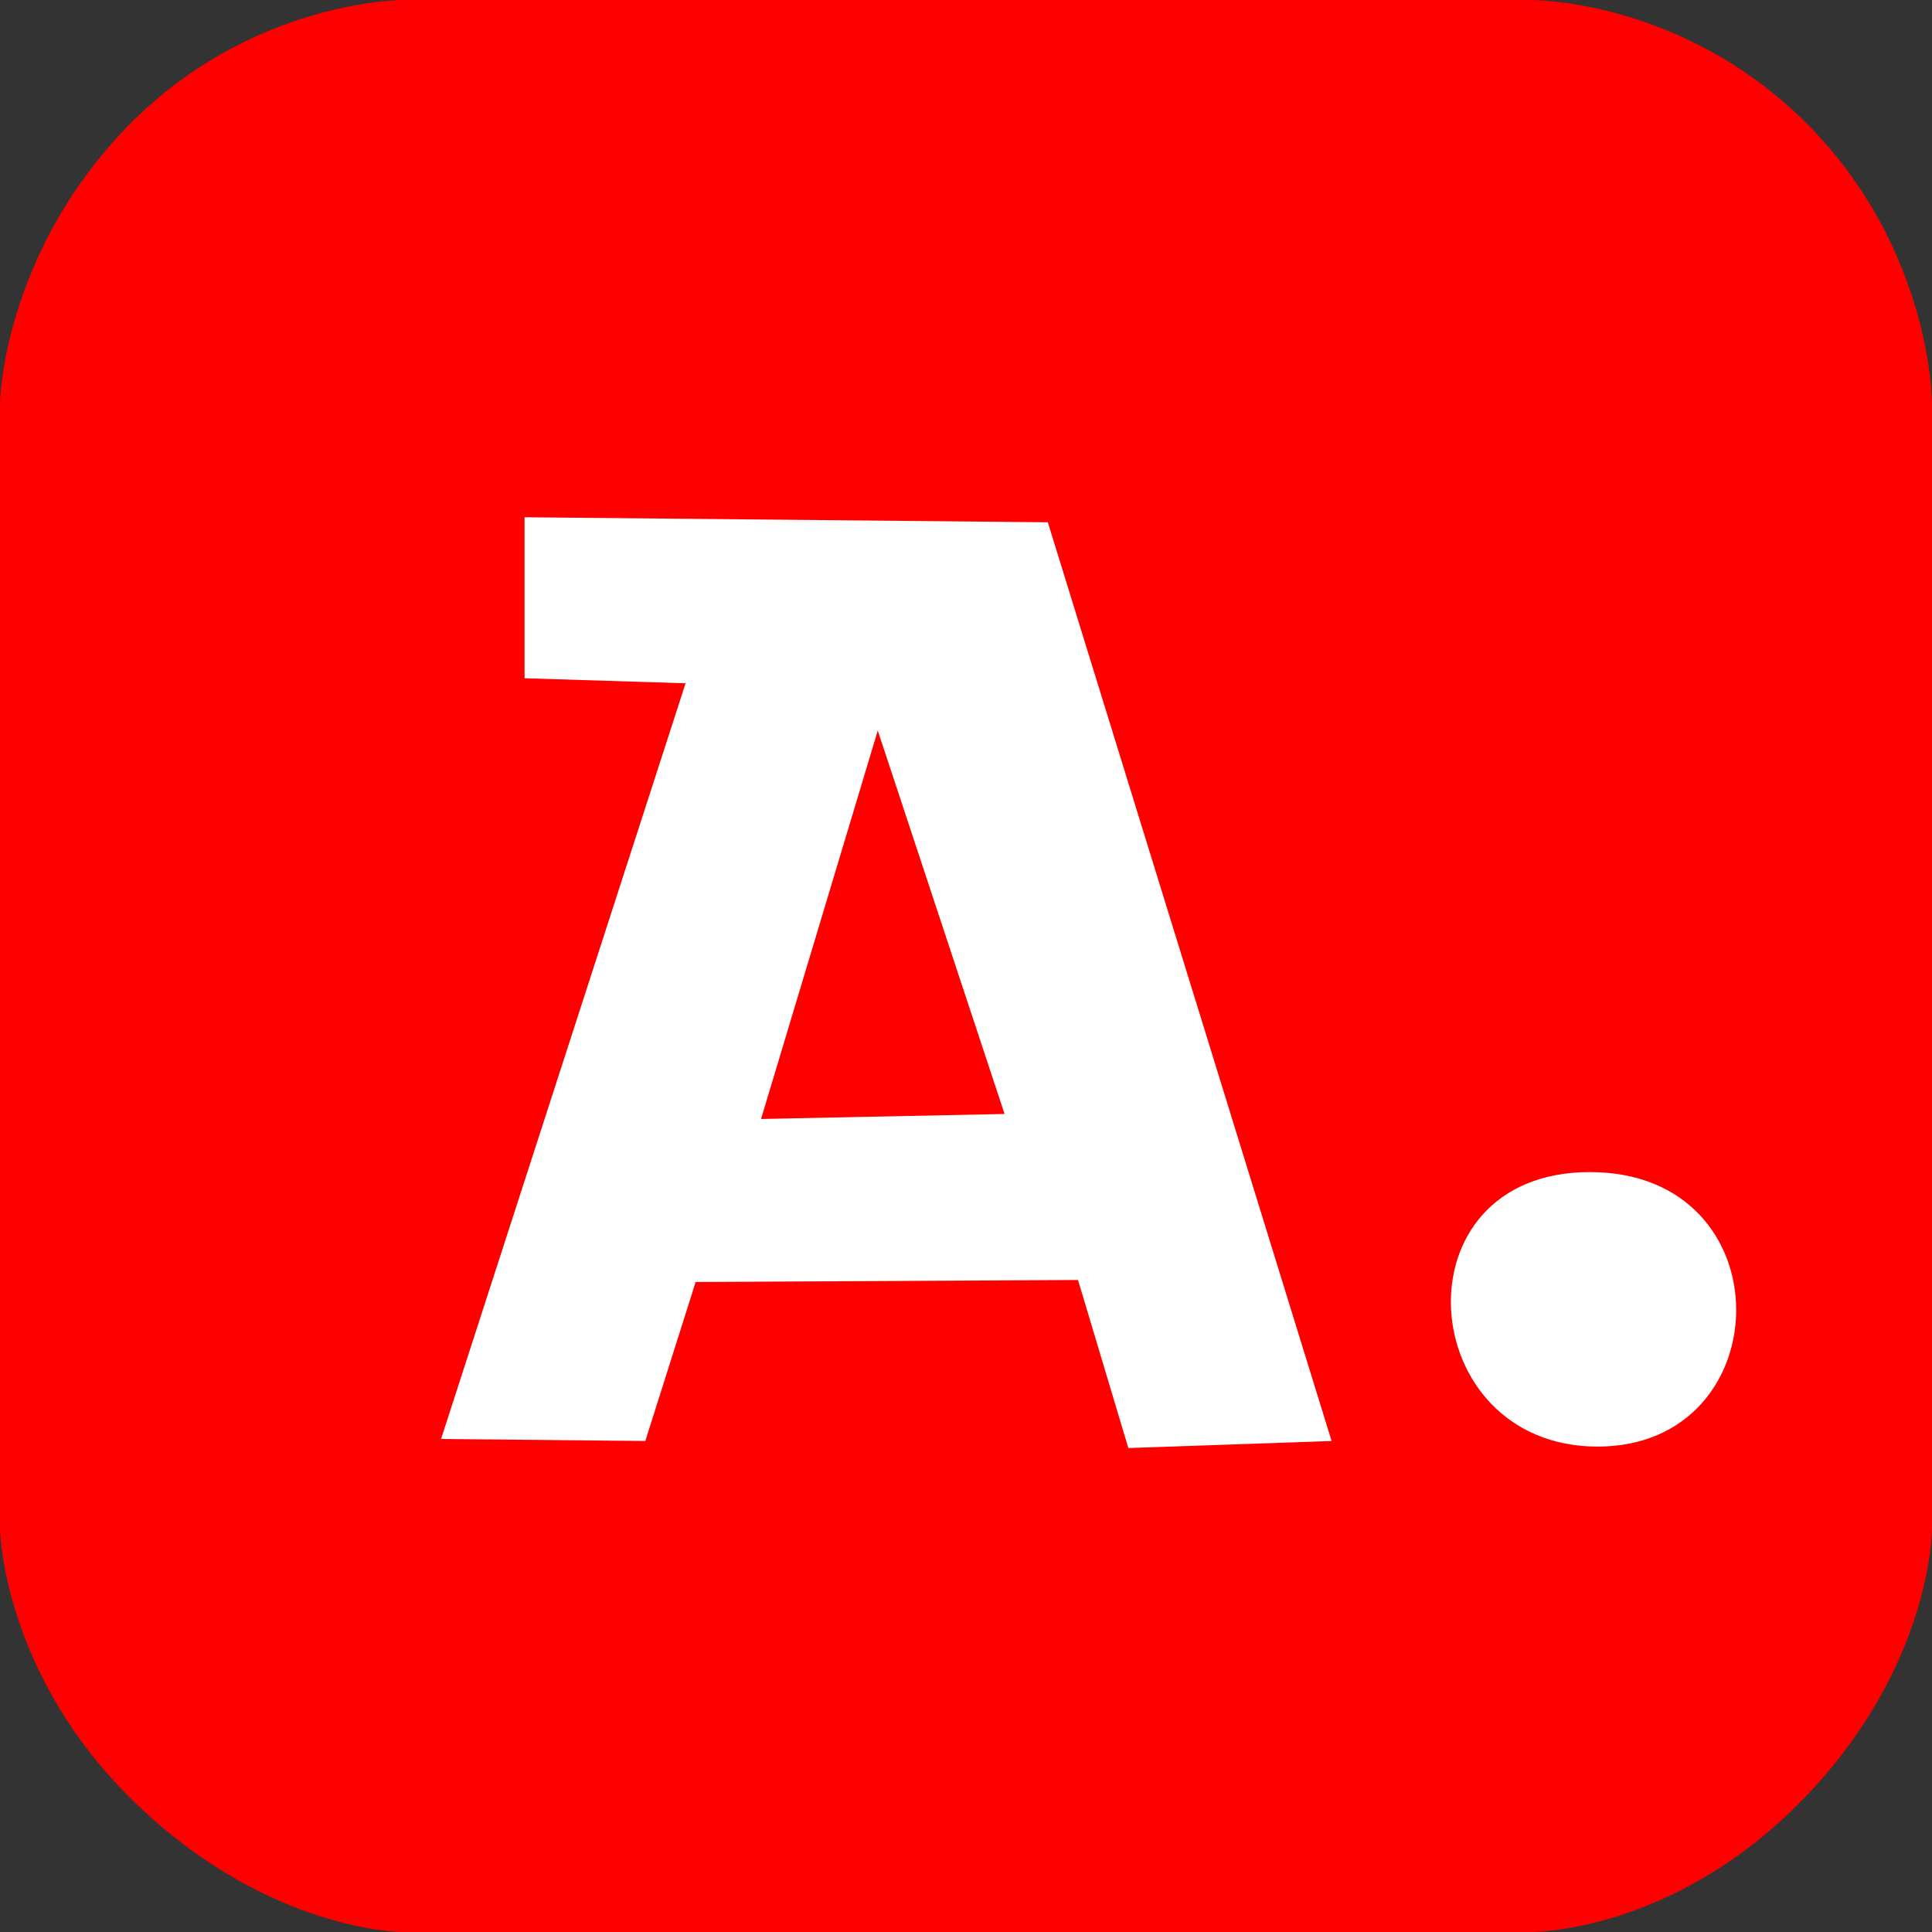
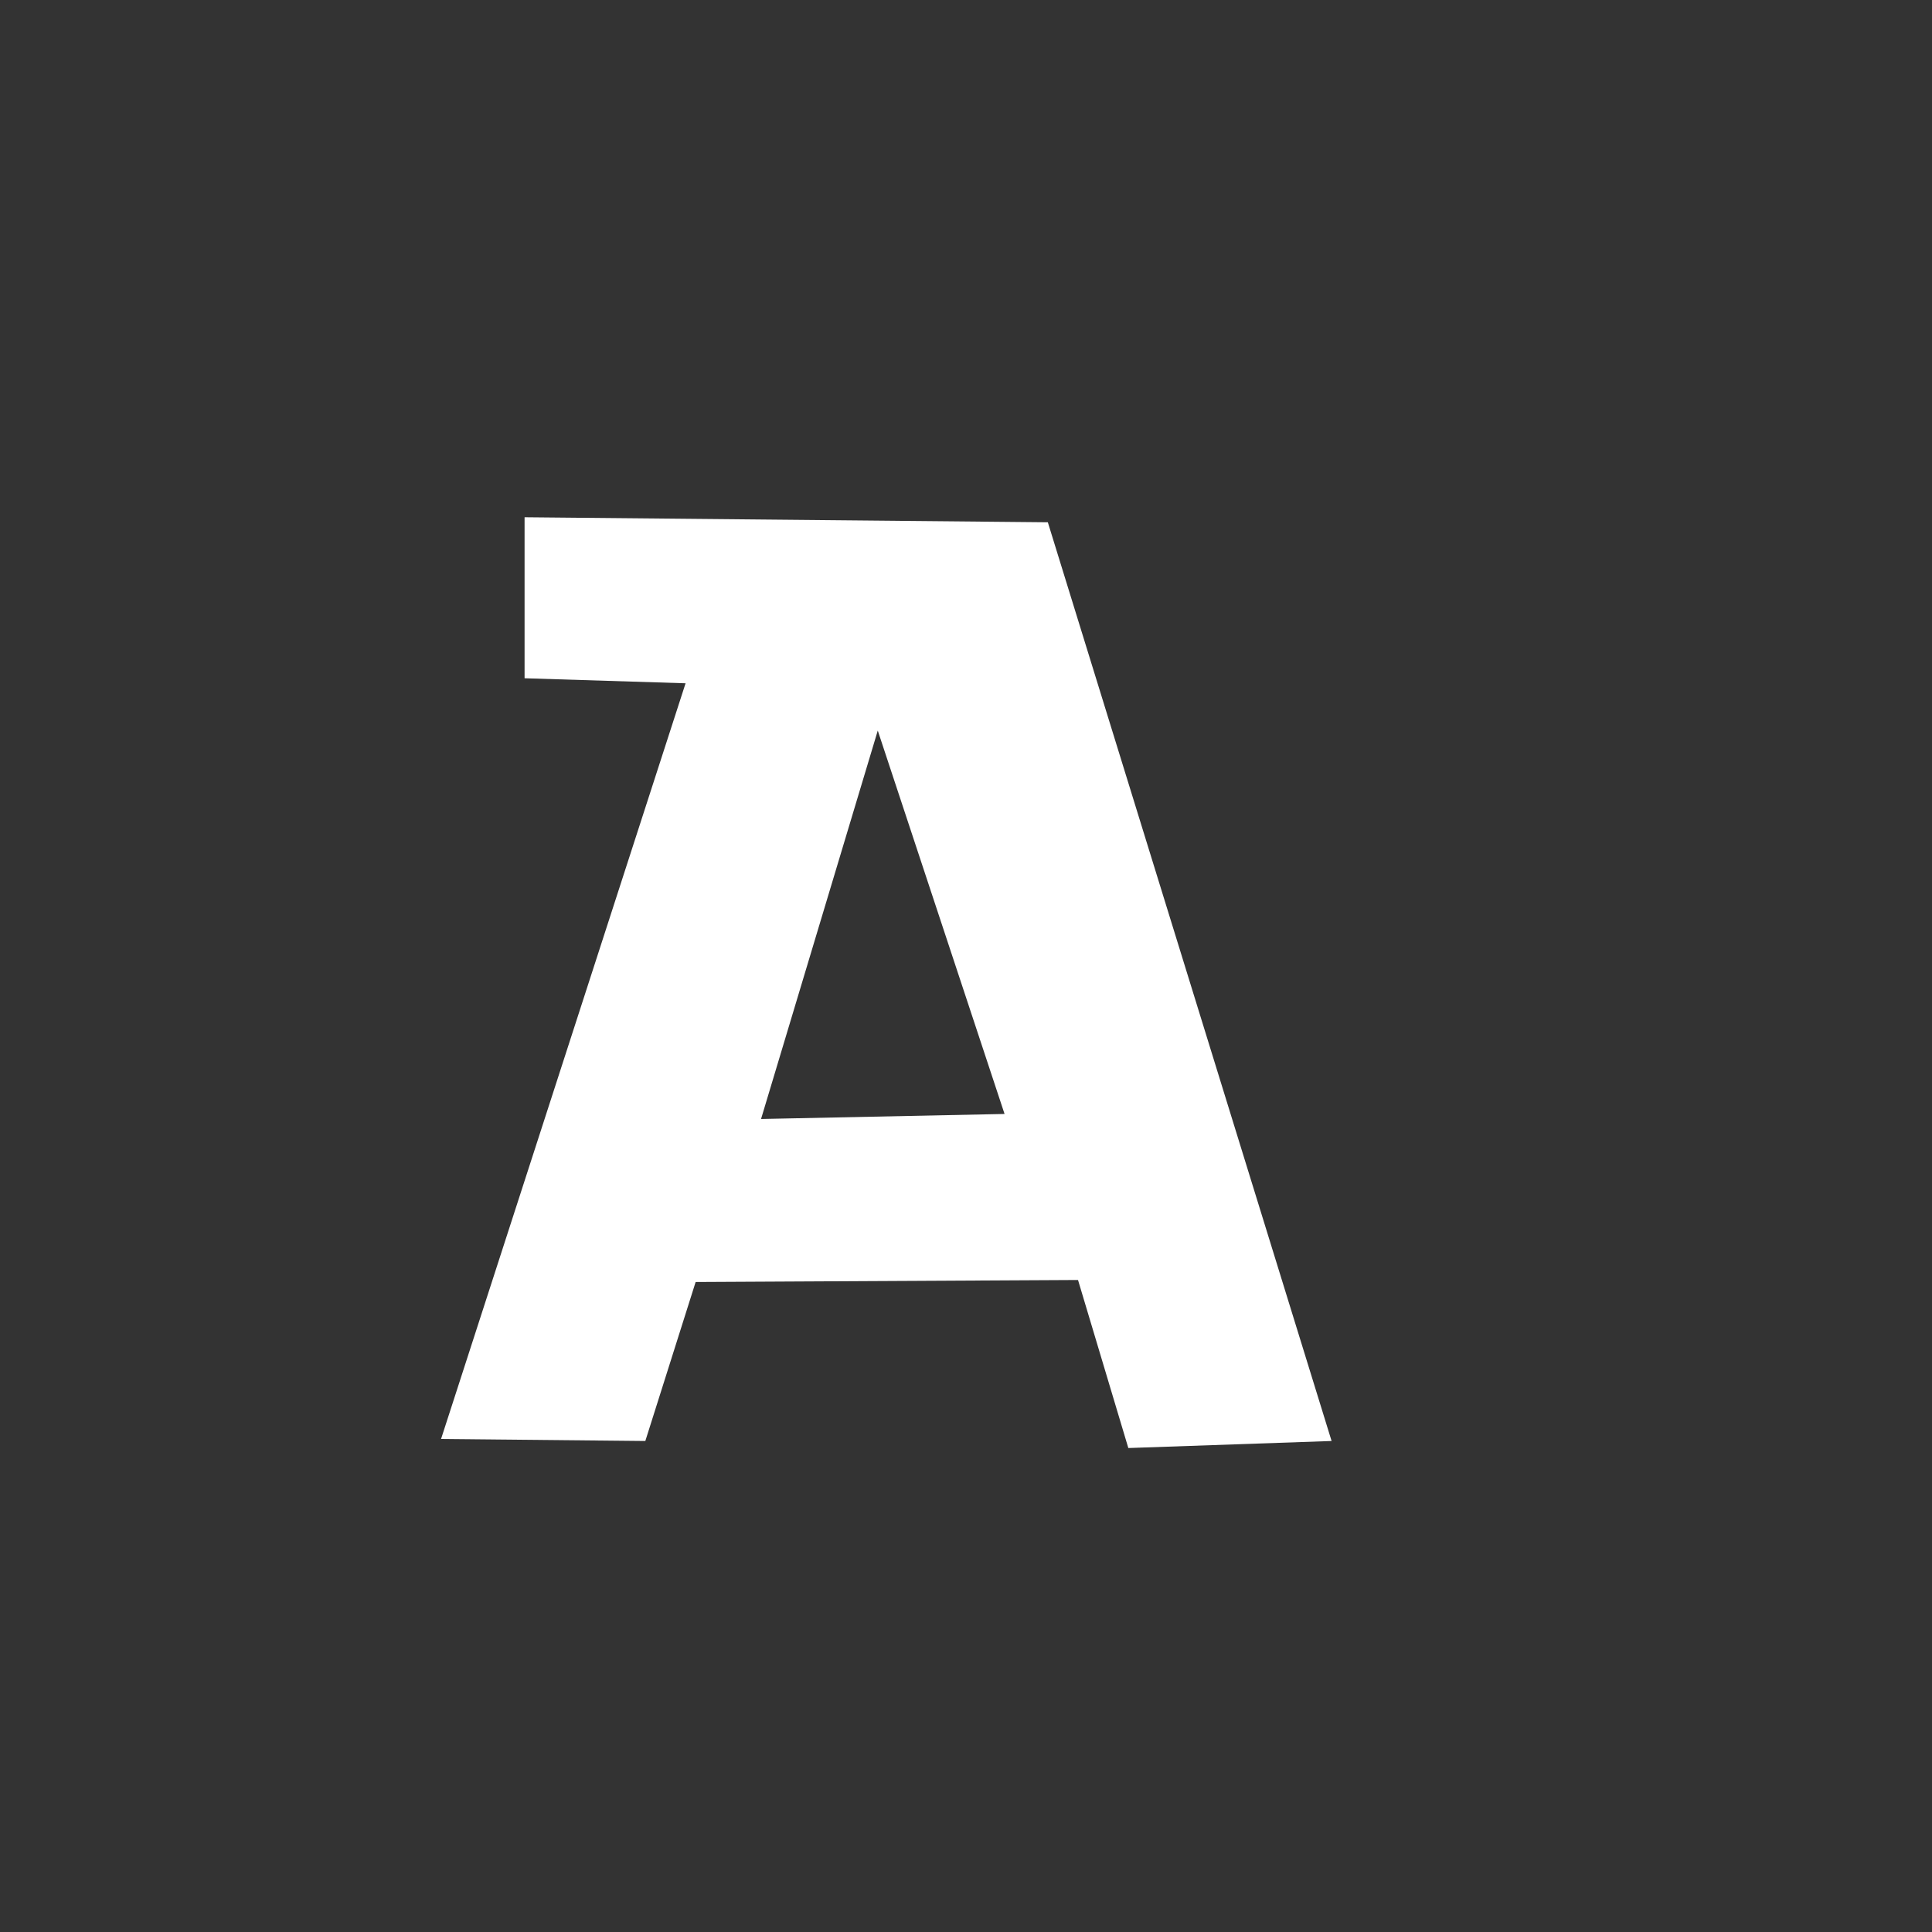
<svg xmlns="http://www.w3.org/2000/svg" xmlns:ns1="http://www.inkscape.org/namespaces/inkscape" xmlns:ns2="http://sodipodi.sourceforge.net/DTD/sodipodi-0.dtd" width="0.667in" height="0.667in" viewBox="0 0 48 48" id="svg2" version="1.1" ns1:version="0.48.4 r9939" ns2:docname="auction.svg">
  <rect x="0" y="0" width="48" height="48" fill="#333333" stroke="none" />
  <defs id="defs7" />
  <ns2:namedview pagecolor="#ffffff" bordercolor="#666666" borderopacity="1" objecttolerance="10" gridtolerance="10" guidetolerance="10" ns1:pageopacity="0" ns1:pageshadow="2" ns1:window-width="1920" ns1:window-height="1028" id="namedview5" showgrid="false" ns1:zoom="11.125141" ns1:cx="16.022664" ns1:cy="30.000015" ns1:window-x="0" ns1:window-y="25" ns1:window-maximized="1" ns1:current-layer="svg2" />
-   <path style="fill:#ff0000;stroke:none;stroke-width:0.4;stroke-miterlimit:4;stroke-dasharray:none" d="M 10,0 C 10,0 6.19,0 3.12,3.19 0.06,6.38 0,10 0,10 l 0,28 c 0,0 0.06,3.62 3.38,6.81 C 6.69,48 10,48 10,48 l 28,0 c 0,0 3.5,0.06 6.75,-3.25 C 48,41.44 48,38 48,38 L 48,10 C 48,10 48,6.19 44.88,3.06 41.75,-0.06 38,0 38,0 z" id="path3758" />
-   <path style="fill:#ffffff;stroke:none;stroke-width:0.4;stroke-miterlimit:4;stroke-dasharray:none" d="m 39.69,35.94 c -4.57,0 -5.07,-6.82 -0.19,-6.82 4.88,0 4.75,6.82 0.19,6.82 z" id="path3760" />
  <path style="fill:#ffffff;stroke:none" d="m 13.033,12.851 0,4 4,0.125 -6.075,18.775 5.075,0.05 1.25,-3.95 9.5,-0.05 1.25,4.175 5.05,-0.175 -7.05,-22.825 -13,-0.125 z m 8.775,5.3 3.15,9.525 -6.05,0.125 2.9,-9.65 z" id="선택" ns1:connector-curvature="0" />
</svg>